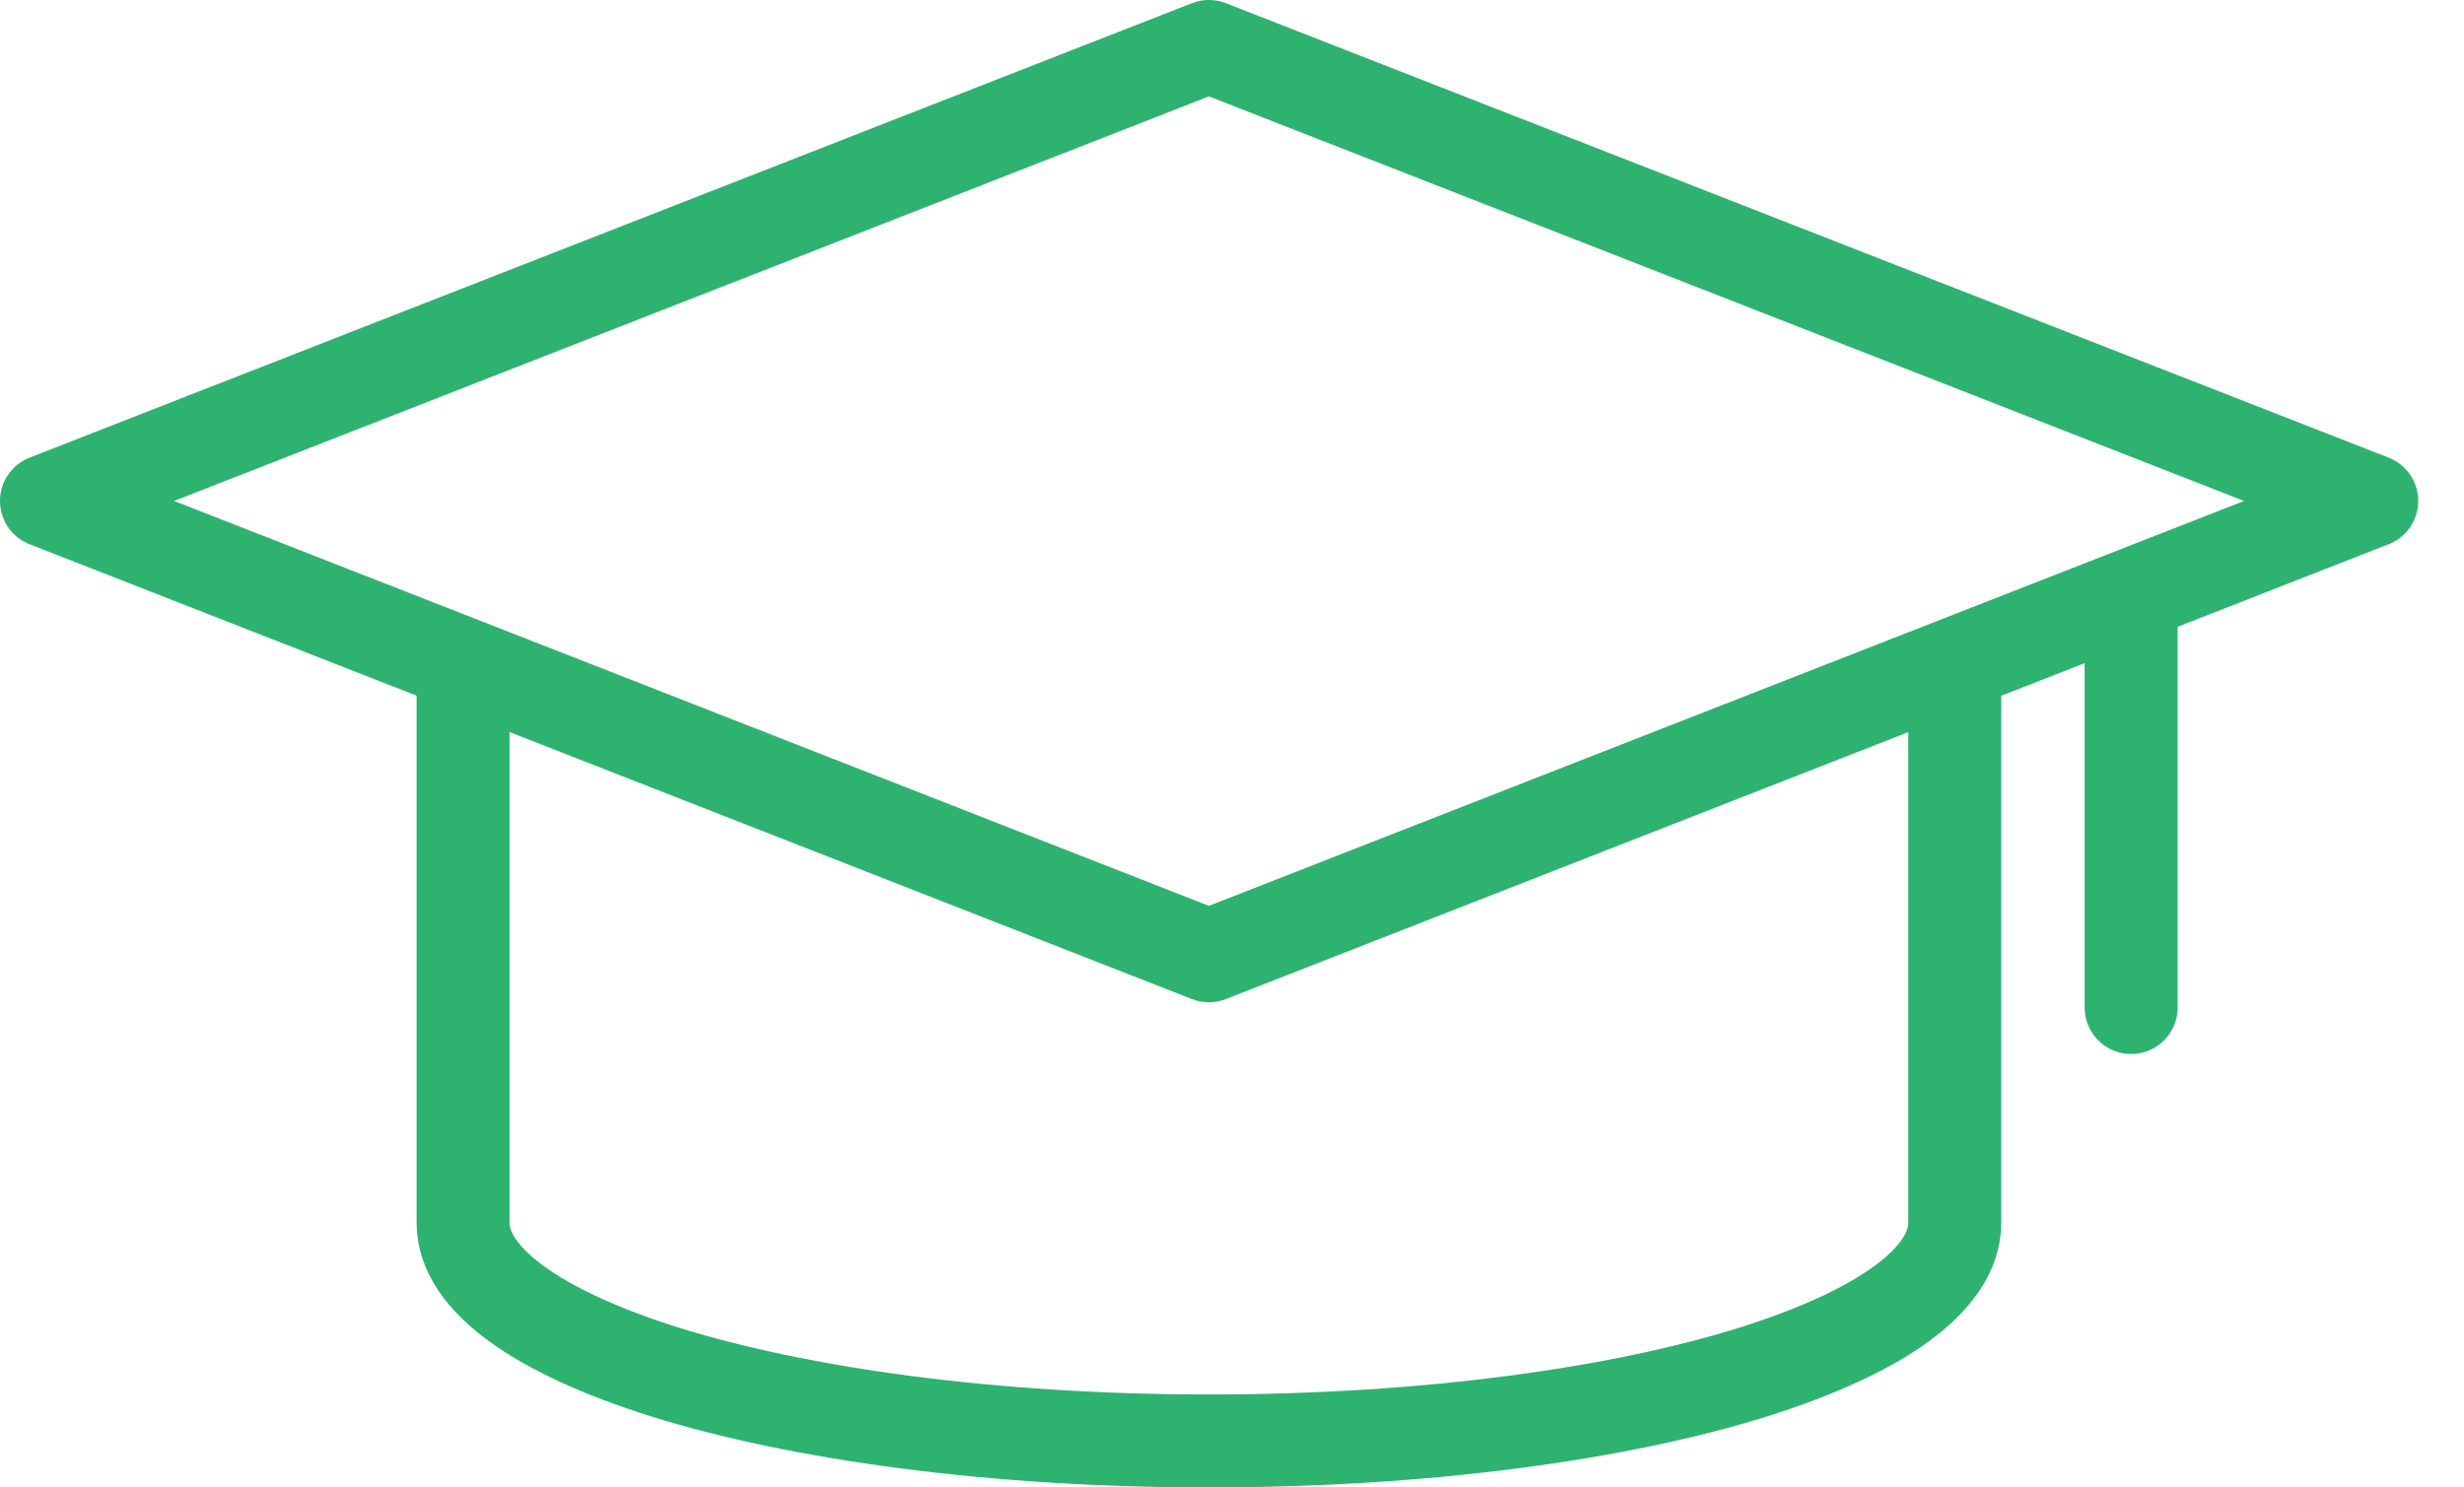
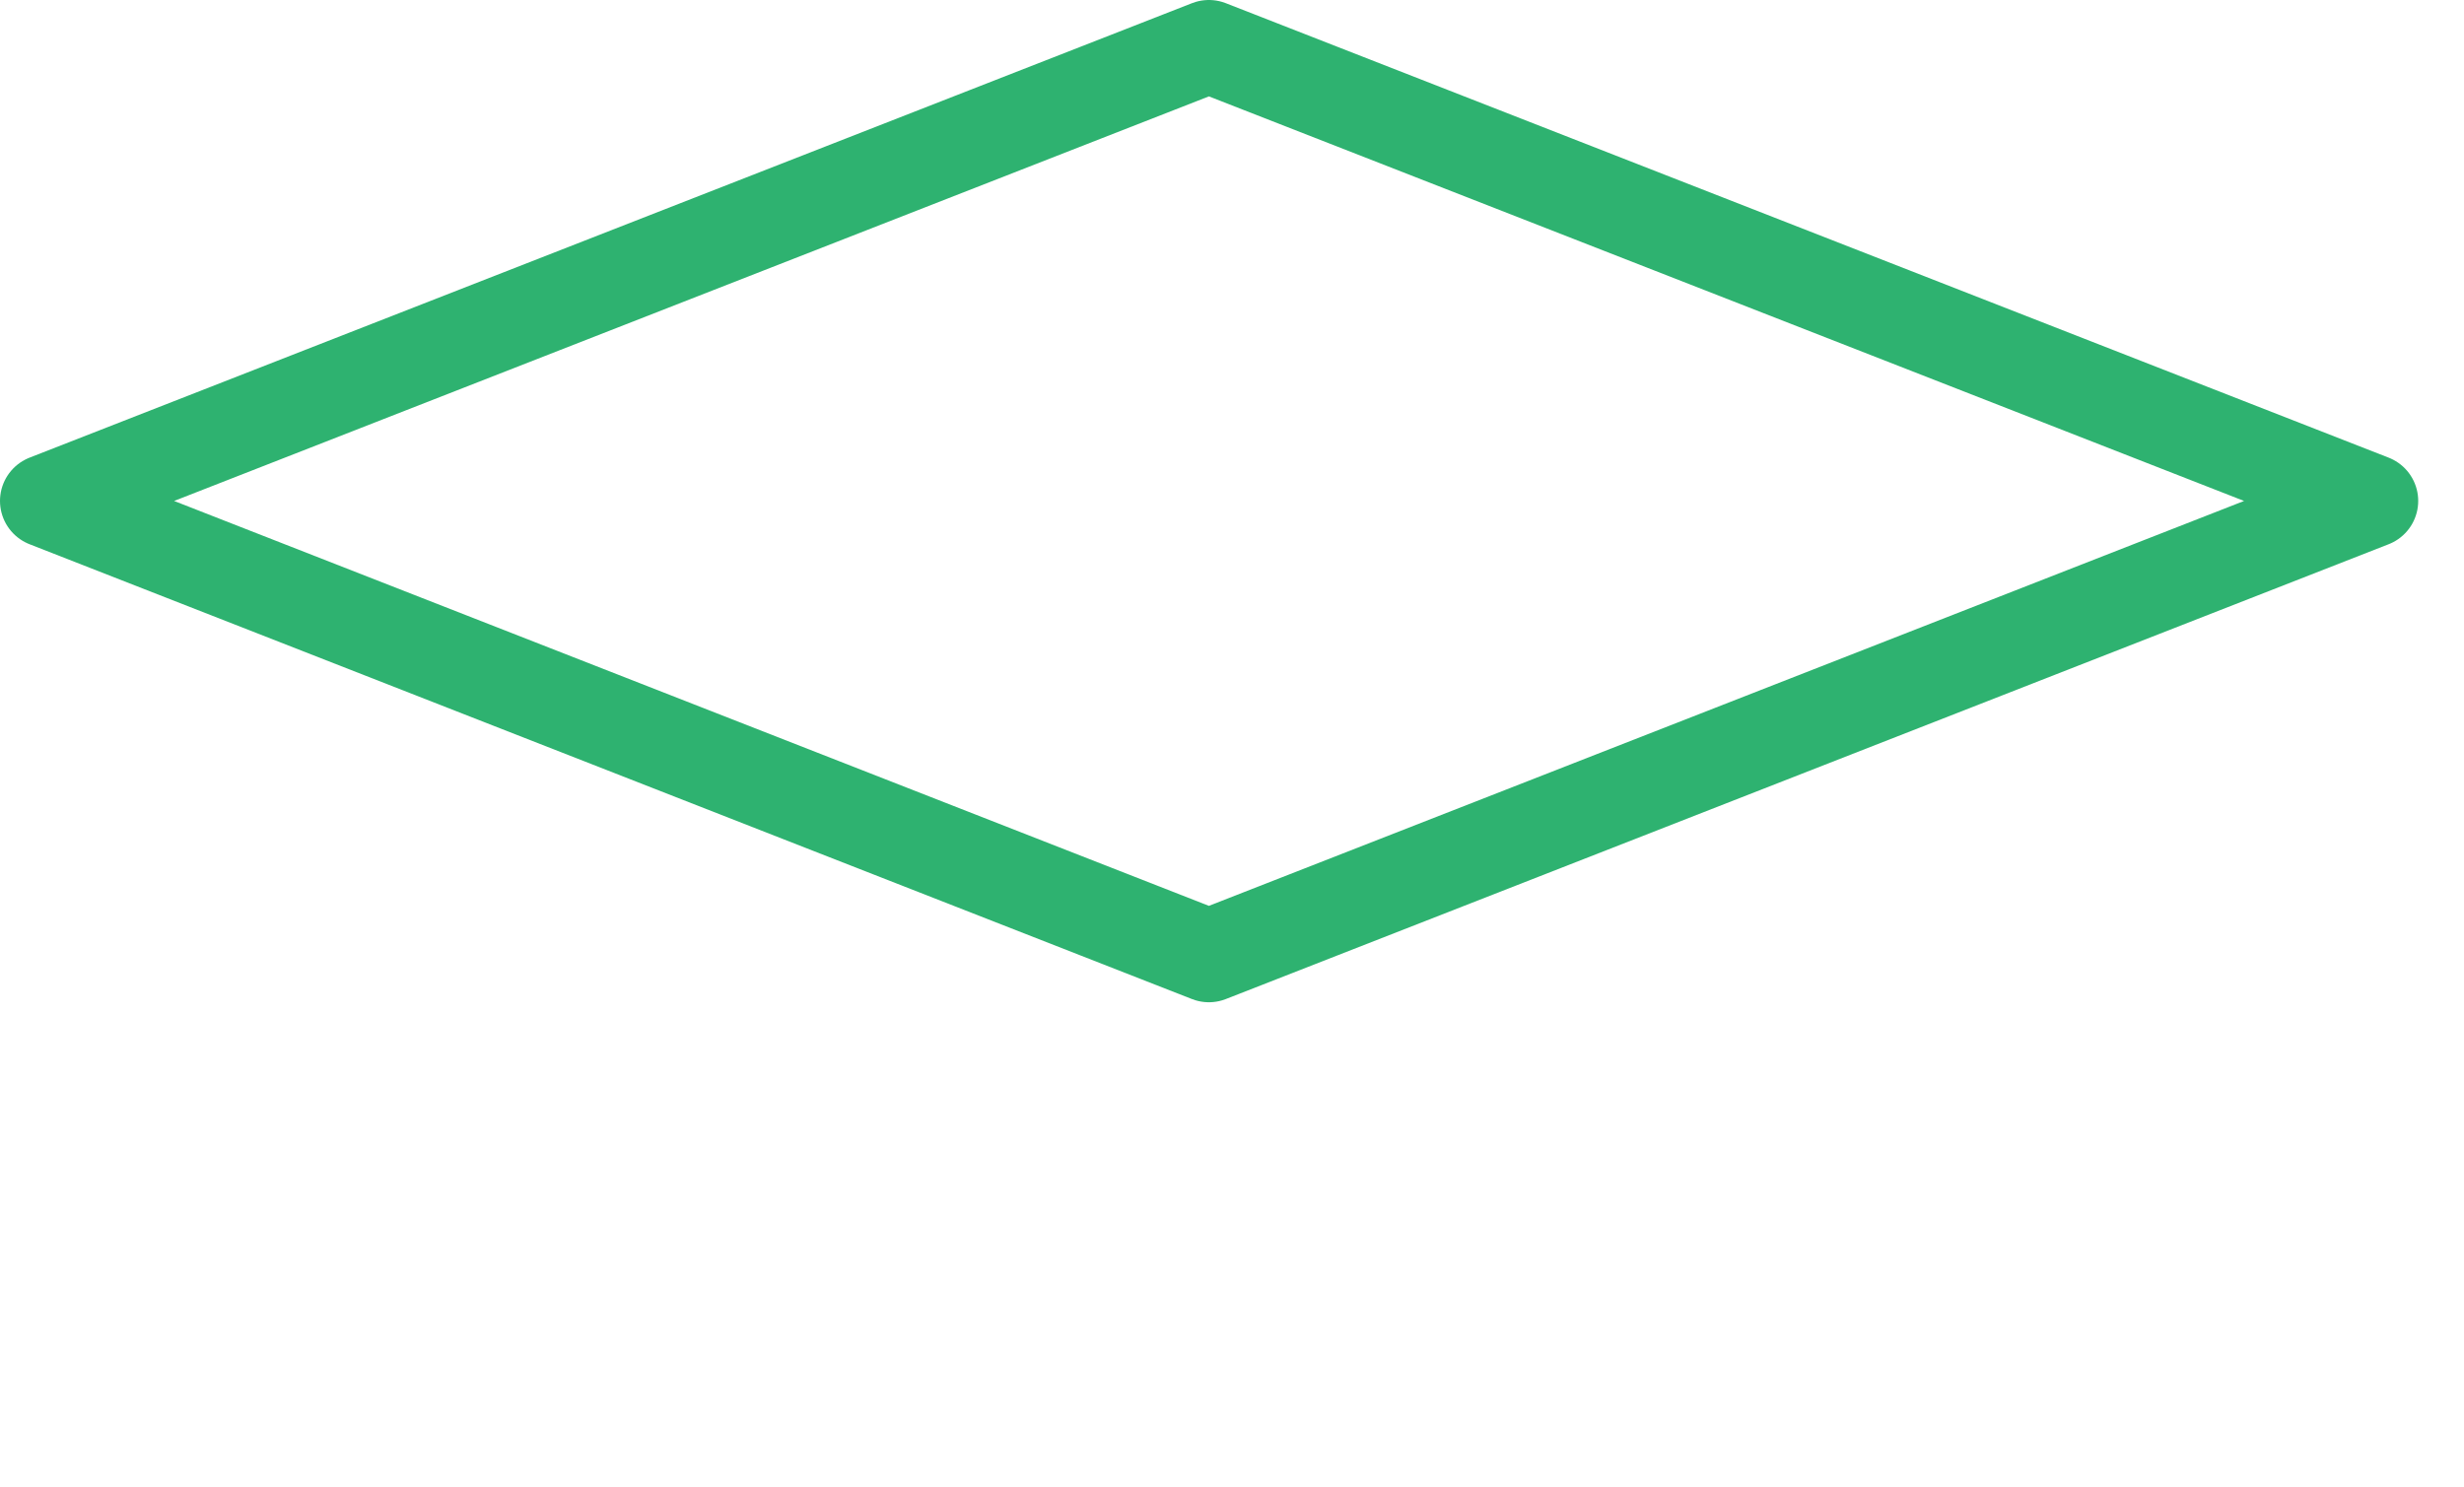
<svg xmlns="http://www.w3.org/2000/svg" width="53px" height="32px" viewBox="0 0 53 32" version="1.1">
  <title>Training icon</title>
  <g id="Careers-page-updated" stroke="none" stroke-width="1" fill="none" fill-rule="evenodd" stroke-linecap="round" stroke-linejoin="round">
    <g id="Careers" transform="translate(-1158, -2973)" stroke="#2EB270" stroke-width="2">
      <g id="Training-icon" transform="translate(1159, 2974)">
        <polygon id="Stroke-1" points="50.015 9.777 25.003 19.562 0 9.777 25.003 0" />
-         <path d="M41.047,13.564 L41.047,25.305 C41.047,26.533 39.423,27.66 36.741,28.508 C33.826,29.425 29.636,30 25.004,30 C20.371,30 16.197,29.425 13.274,28.508 C10.592,27.66 8.96,26.533 8.96,25.305 L8.96,13.564" id="Stroke-3" />
-         <line x1="44.84" y1="12.304" x2="44.84" y2="20.675" id="Stroke-5" />
      </g>
    </g>
  </g>
</svg>